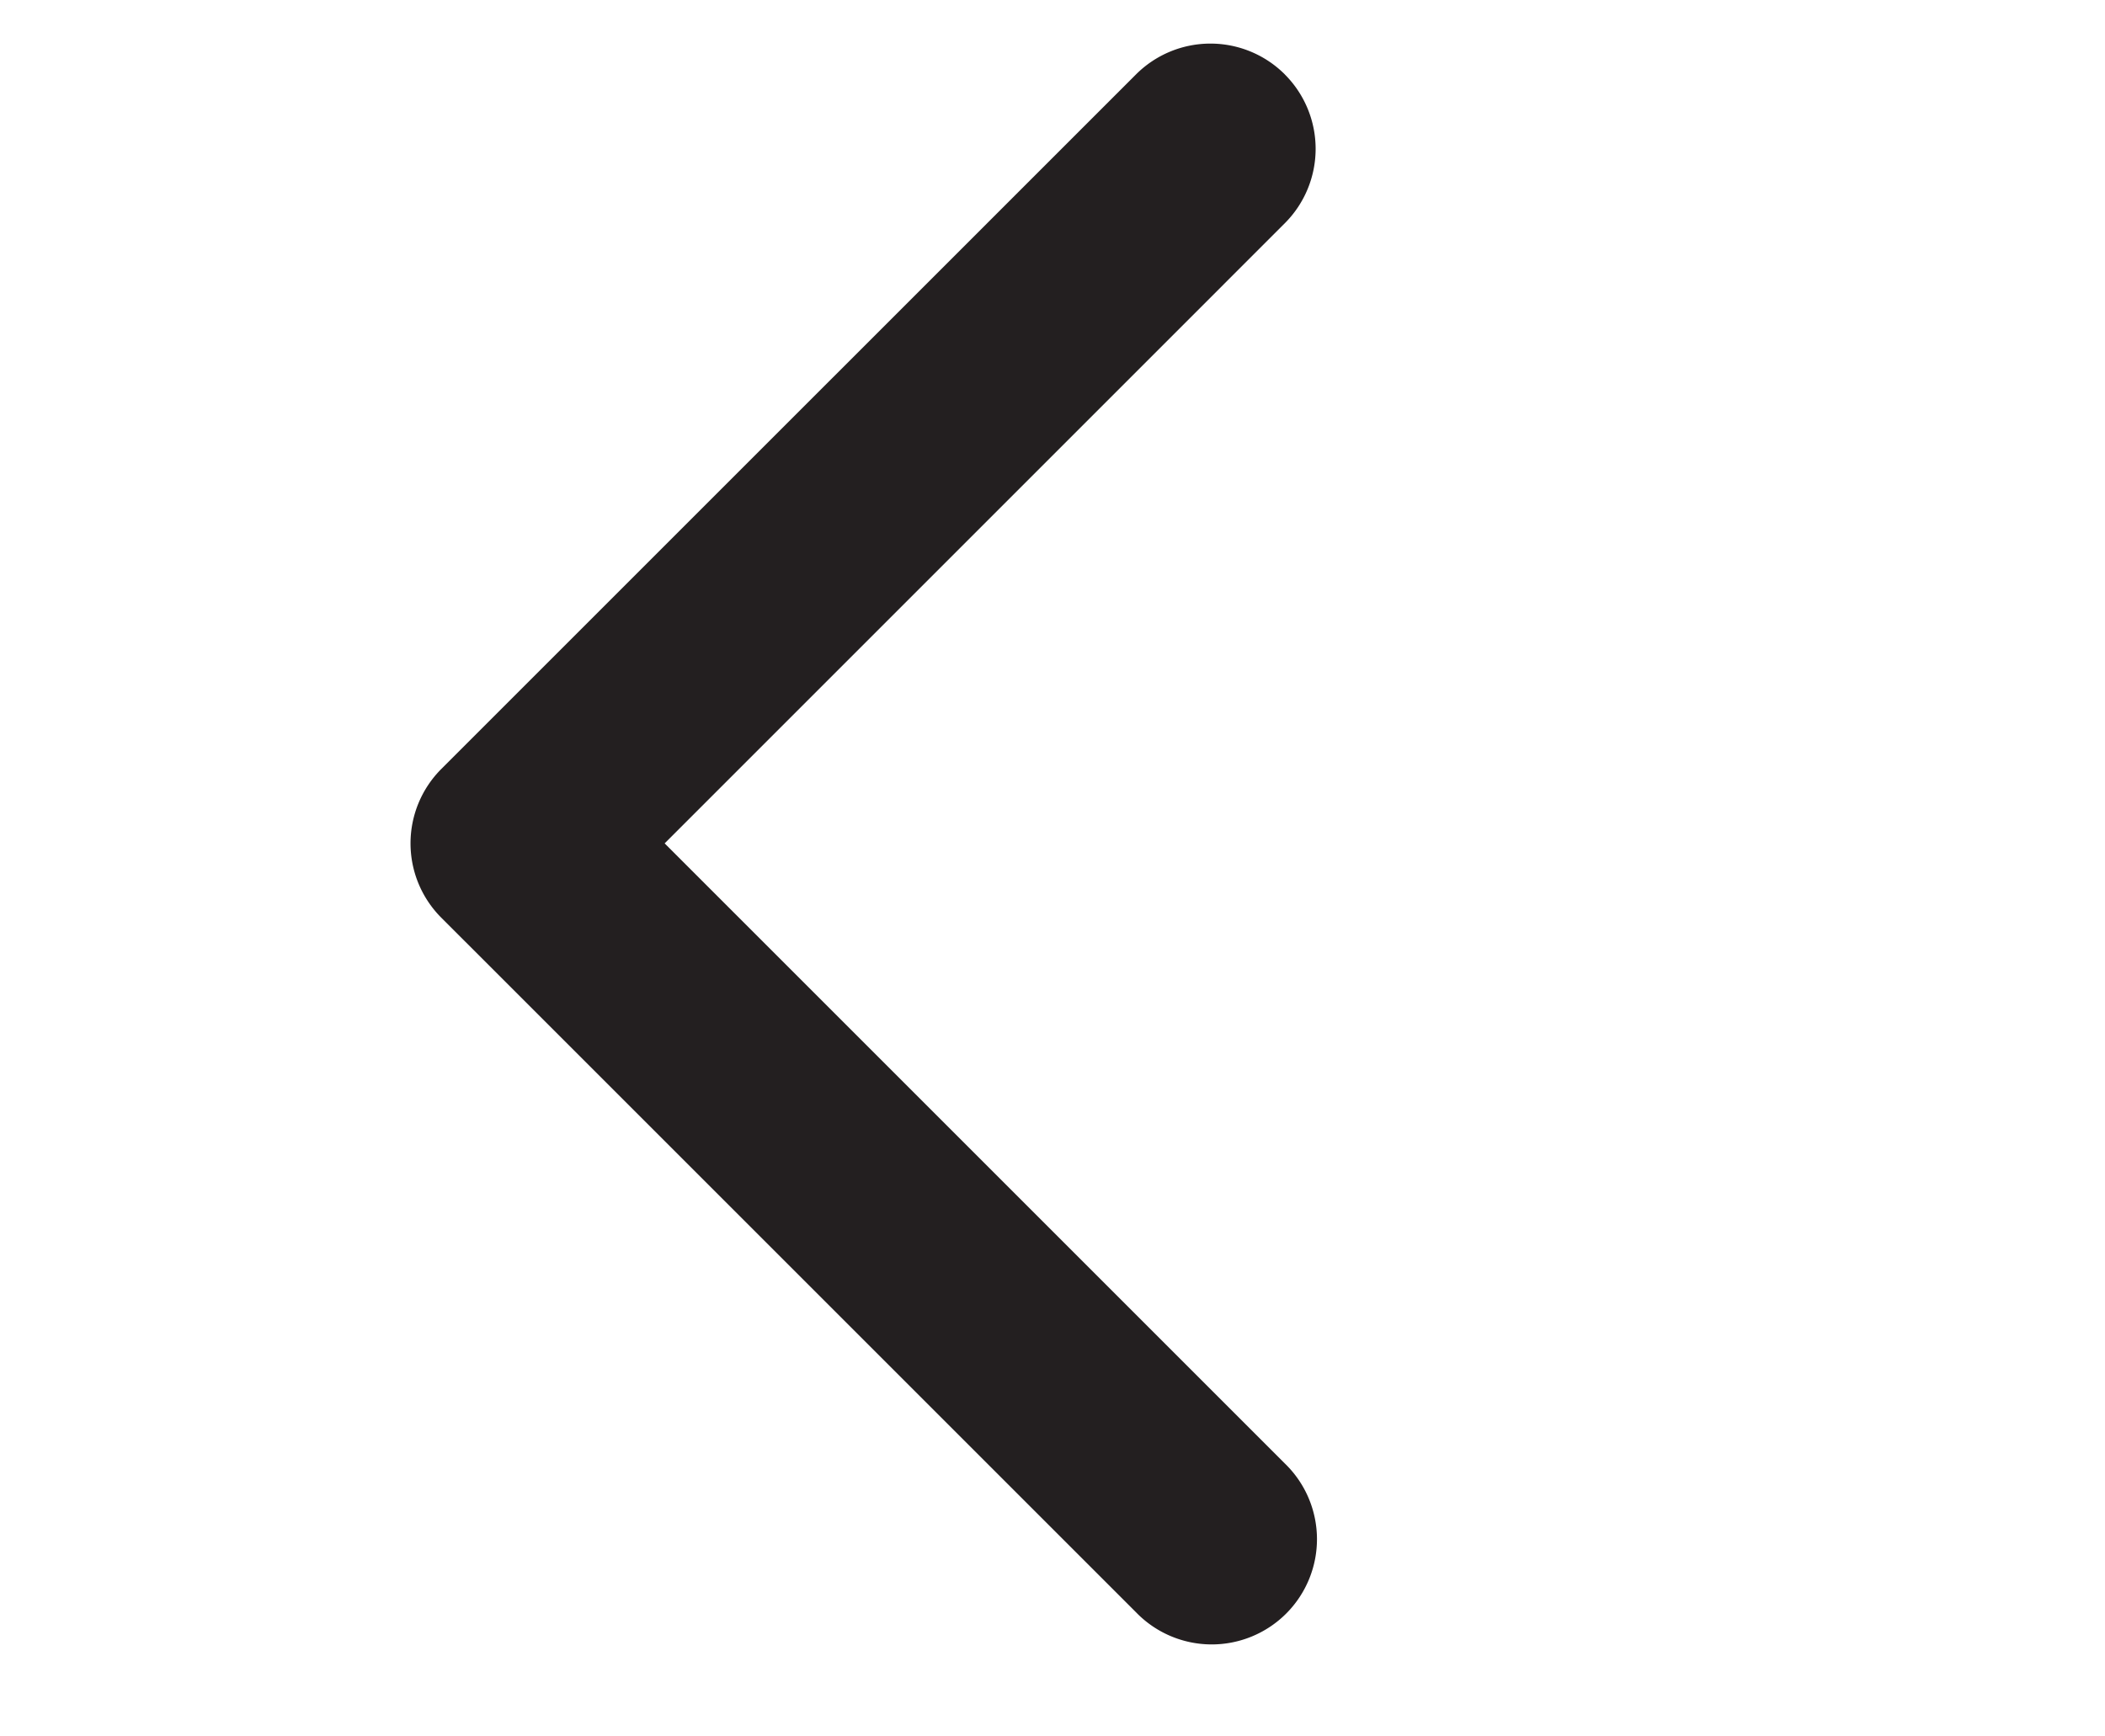
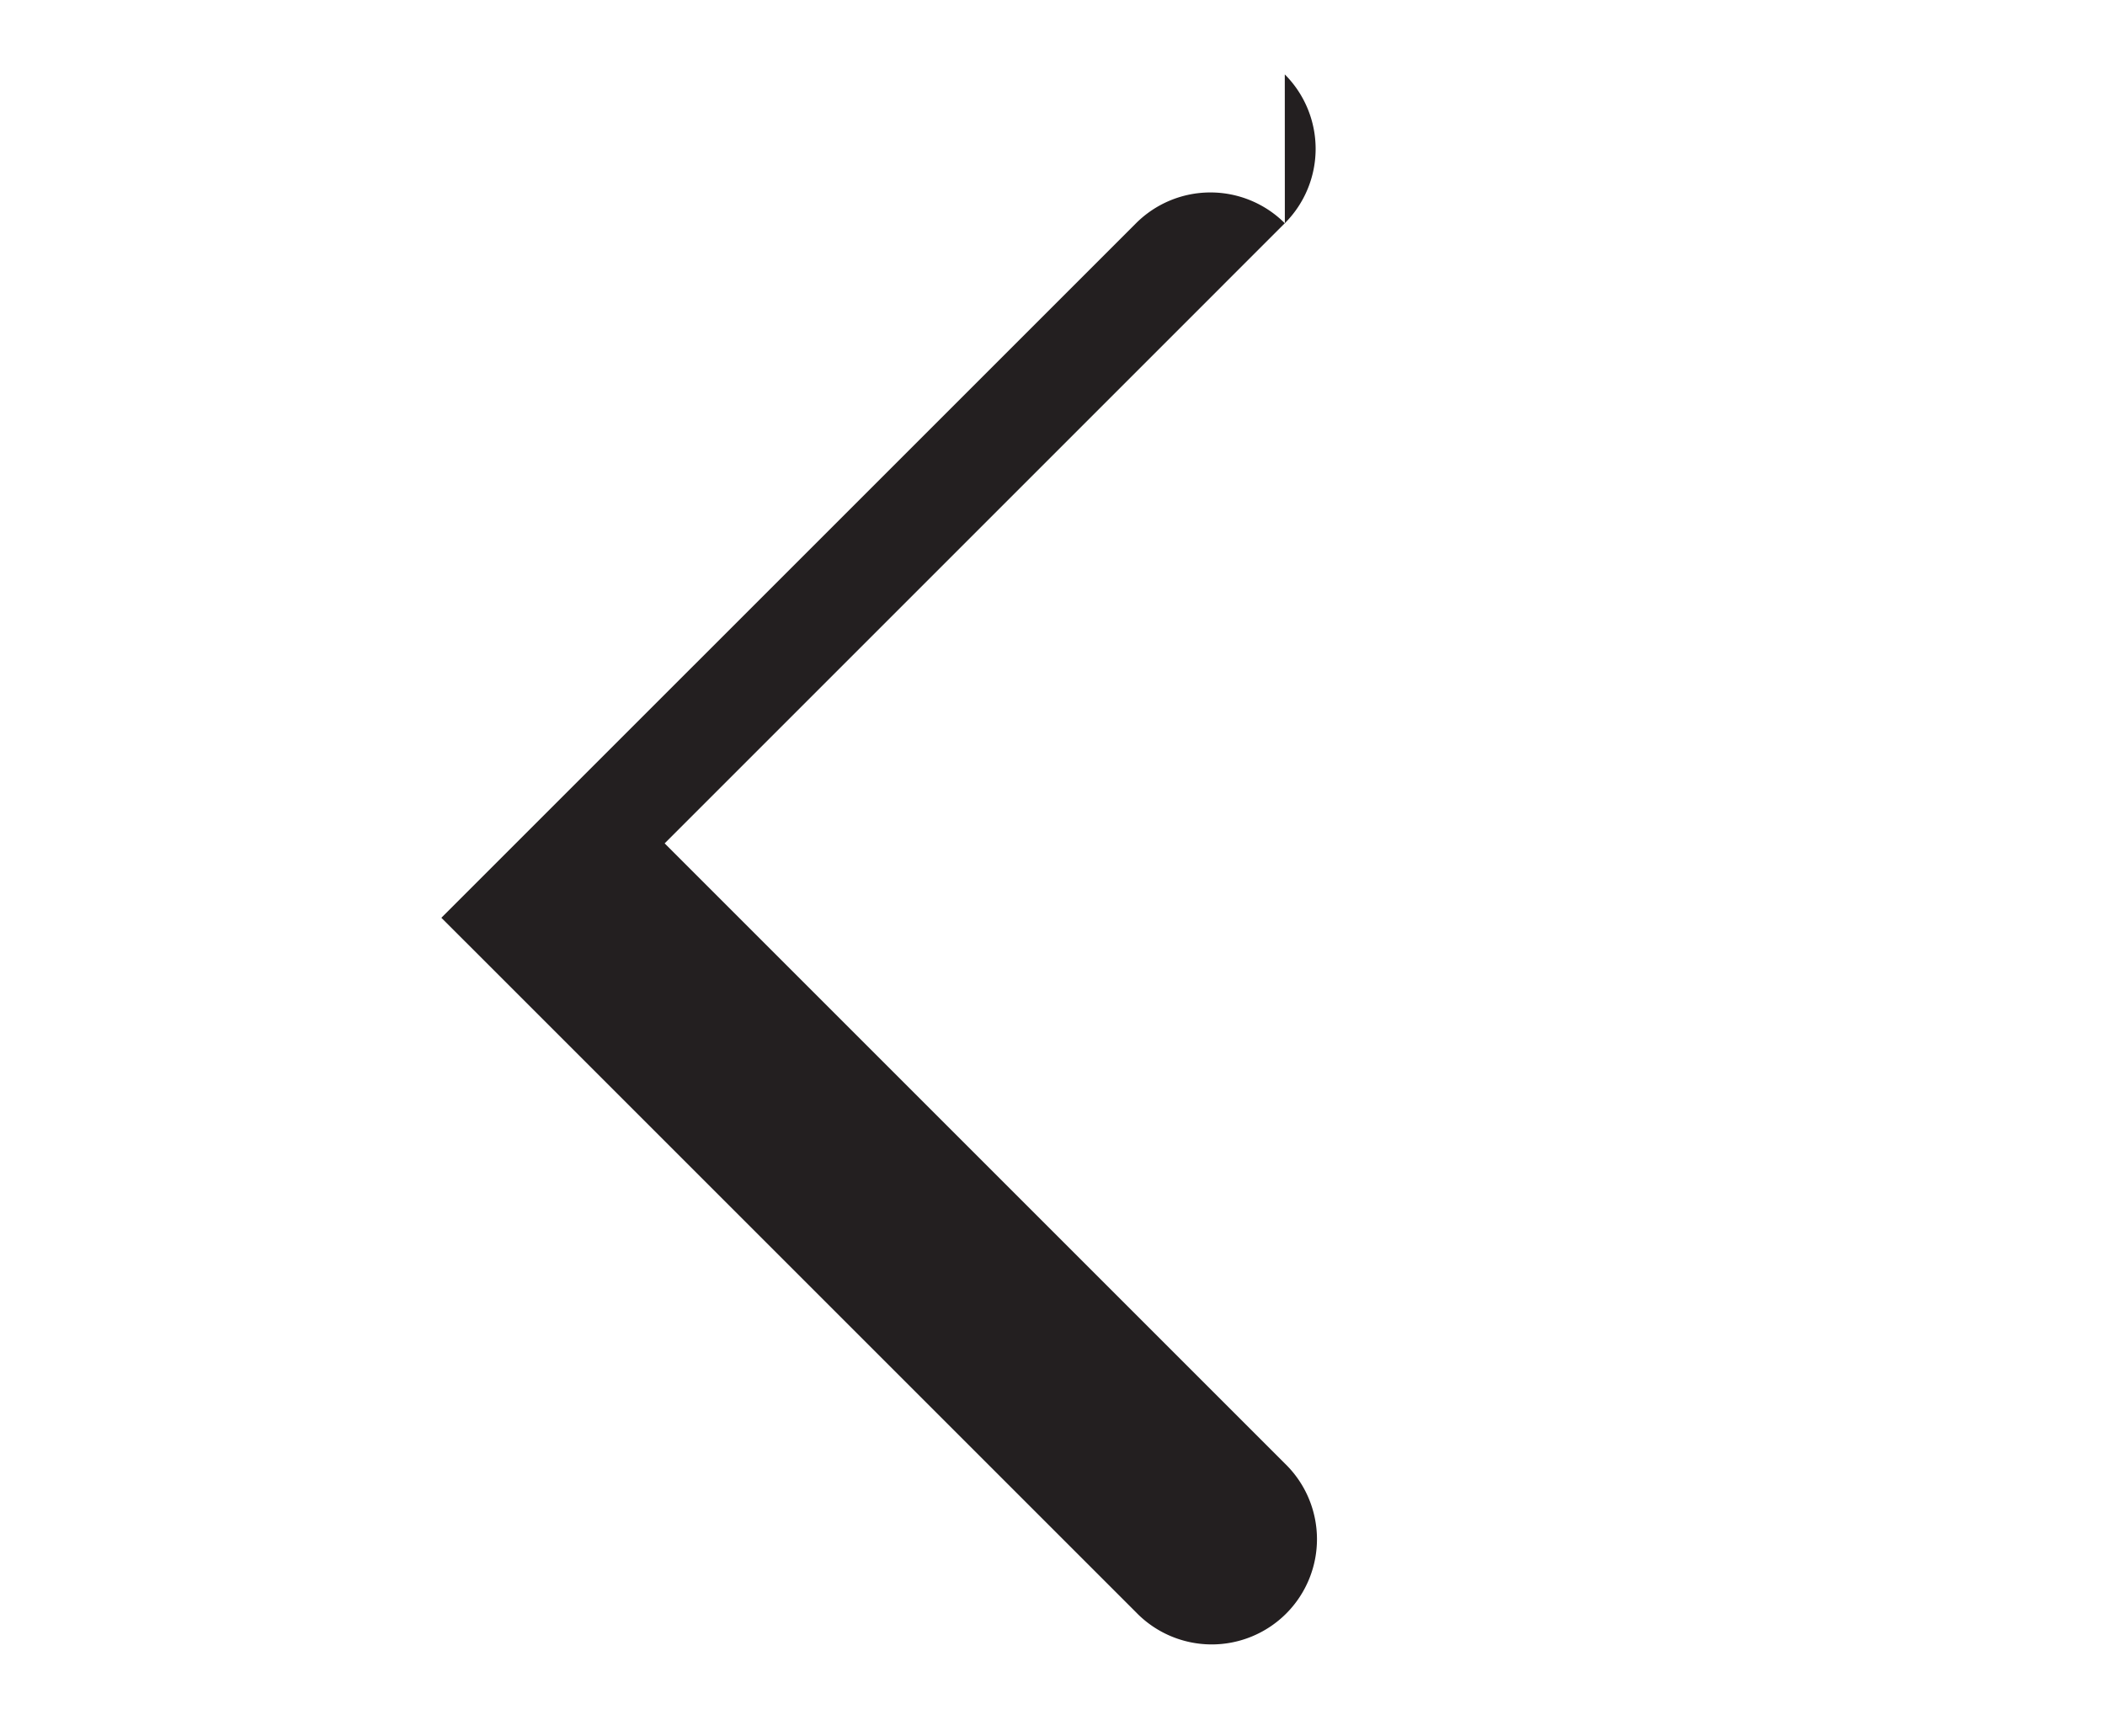
<svg xmlns="http://www.w3.org/2000/svg" width="40" height="33" fill="none">
-   <path fill="#231F20" fill-rule="evenodd" d="M24.414 1.414a2 2 0 0 1 0 2.829L12.63 16.028l11.785 11.785a2 2 0 1 1-2.828 2.828l-13.2-13.199a2 2 0 0 1 0-2.829l13.2-13.199a2 2 0 0 1 2.828 0Z" clip-rule="evenodd" />
+   <path fill="#231F20" fill-rule="evenodd" d="M24.414 1.414a2 2 0 0 1 0 2.829L12.63 16.028l11.785 11.785a2 2 0 1 1-2.828 2.828l-13.2-13.199l13.2-13.199a2 2 0 0 1 2.828 0Z" clip-rule="evenodd" />
</svg>